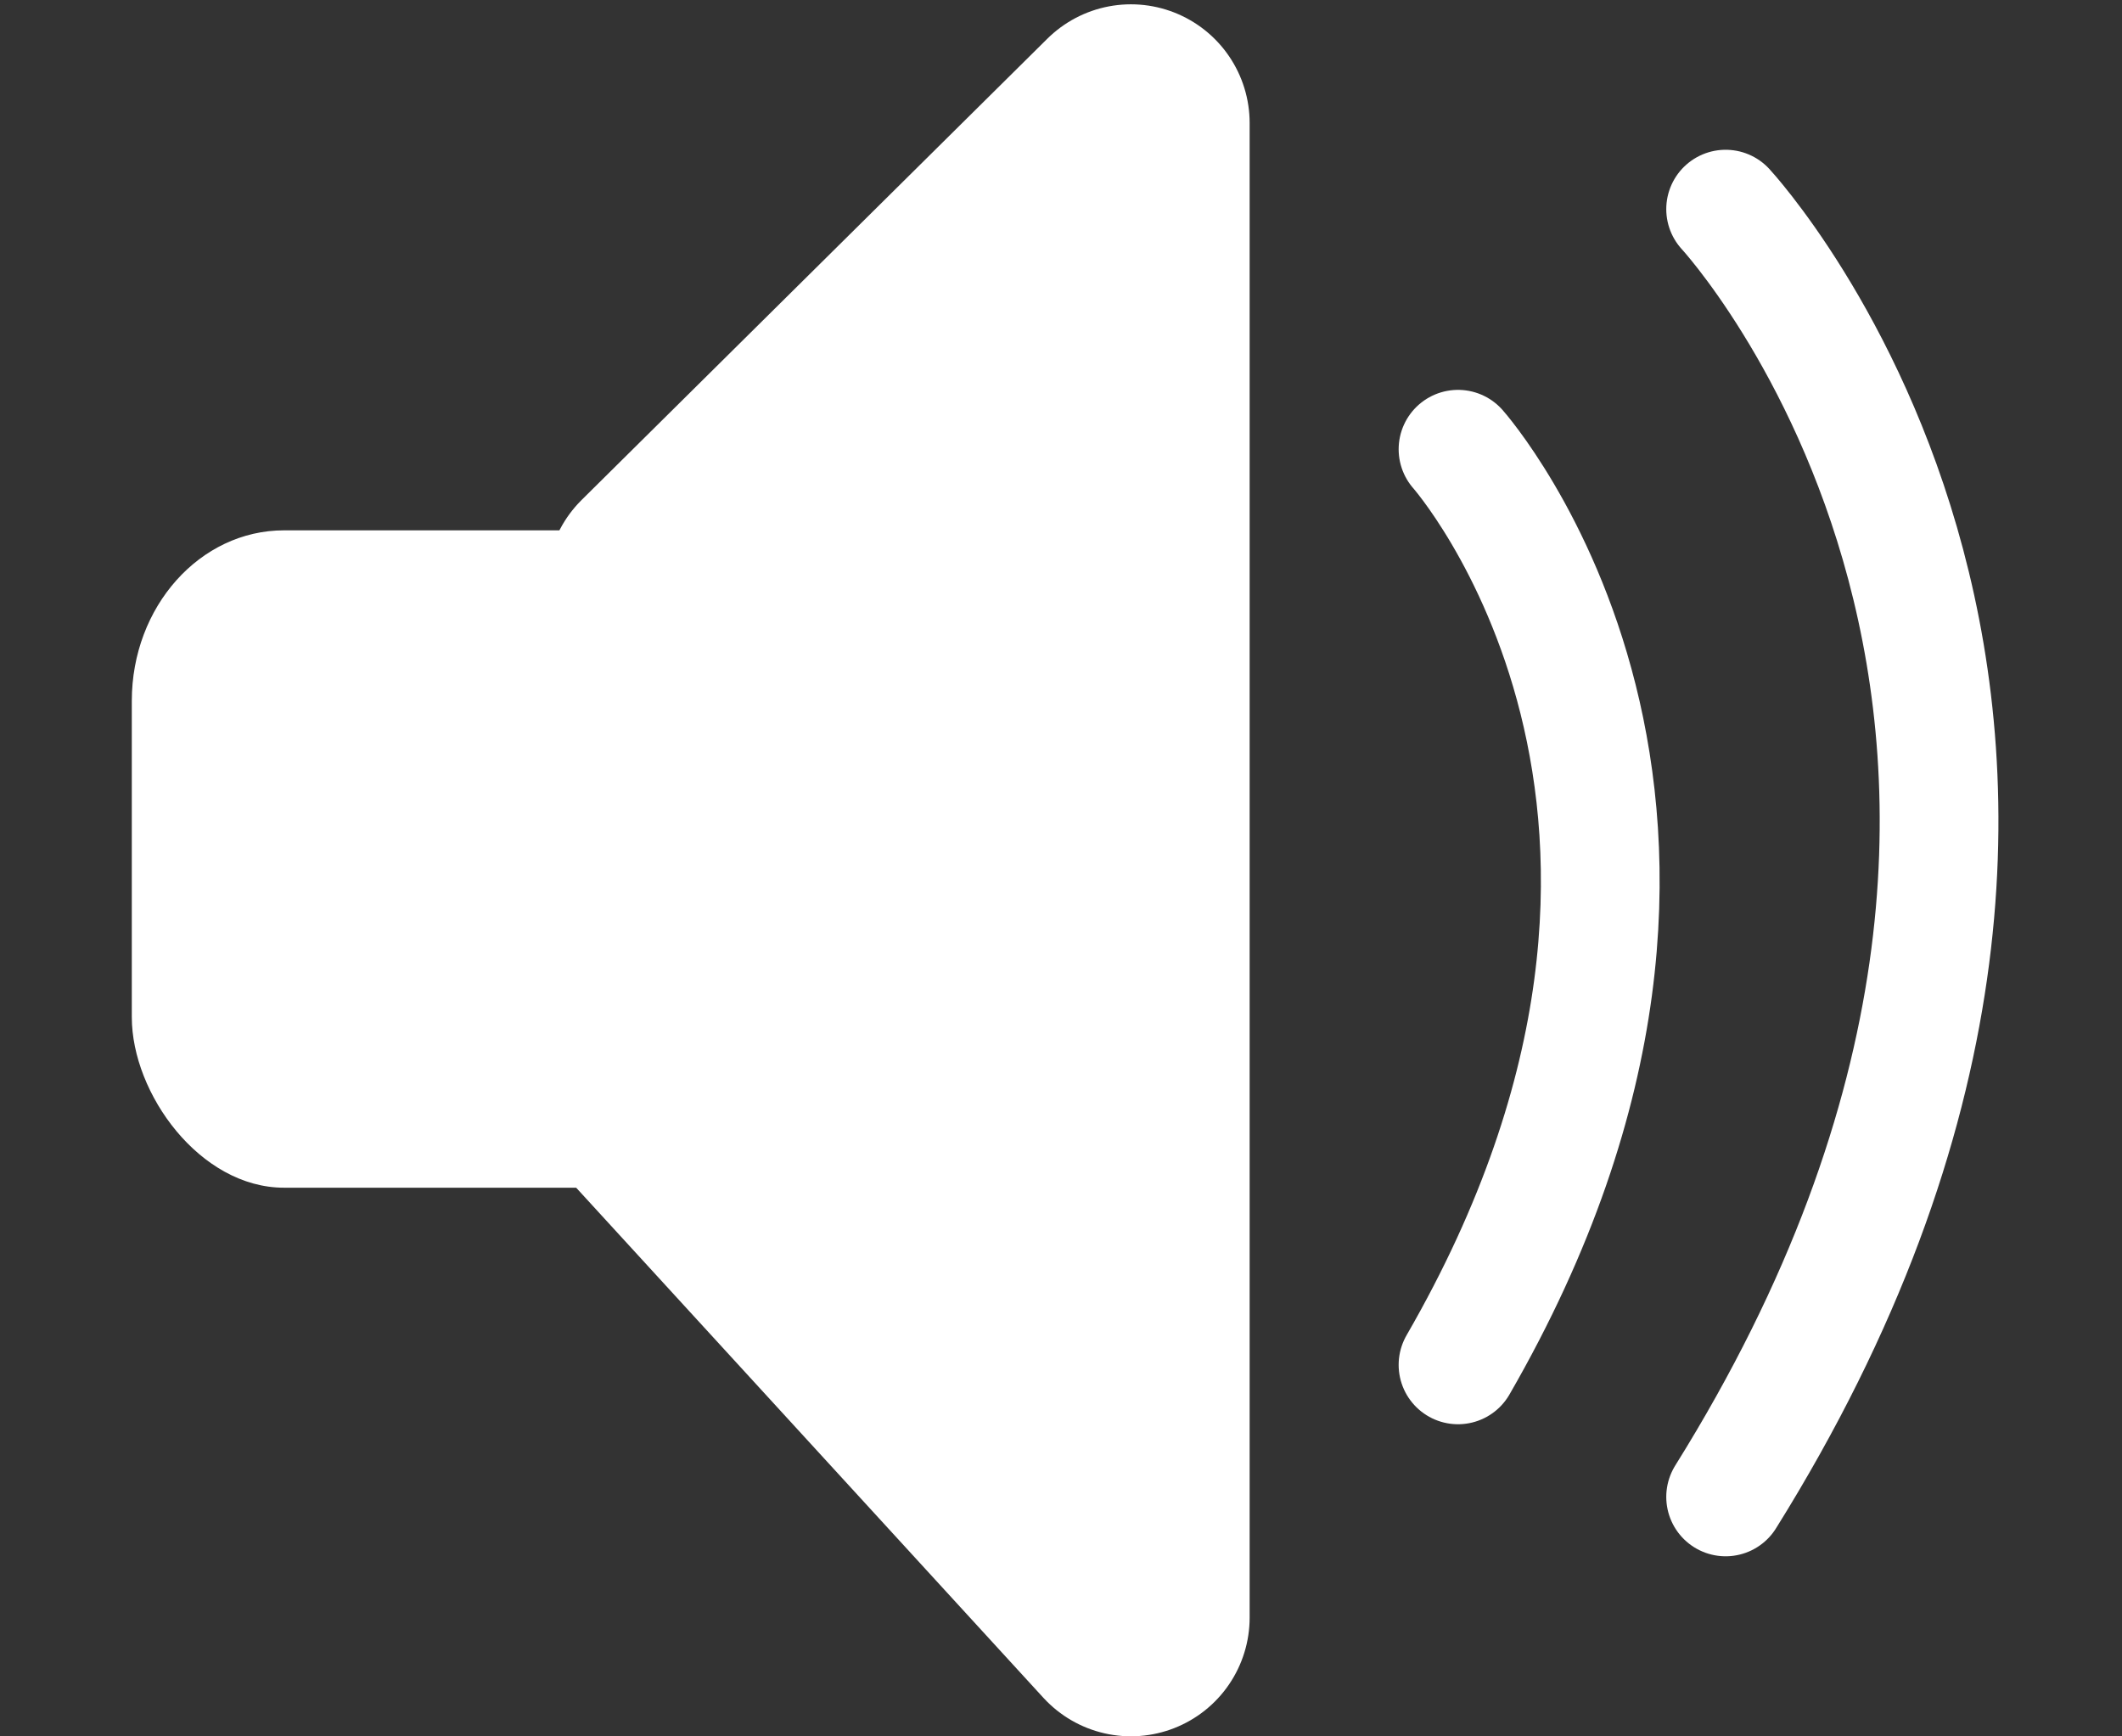
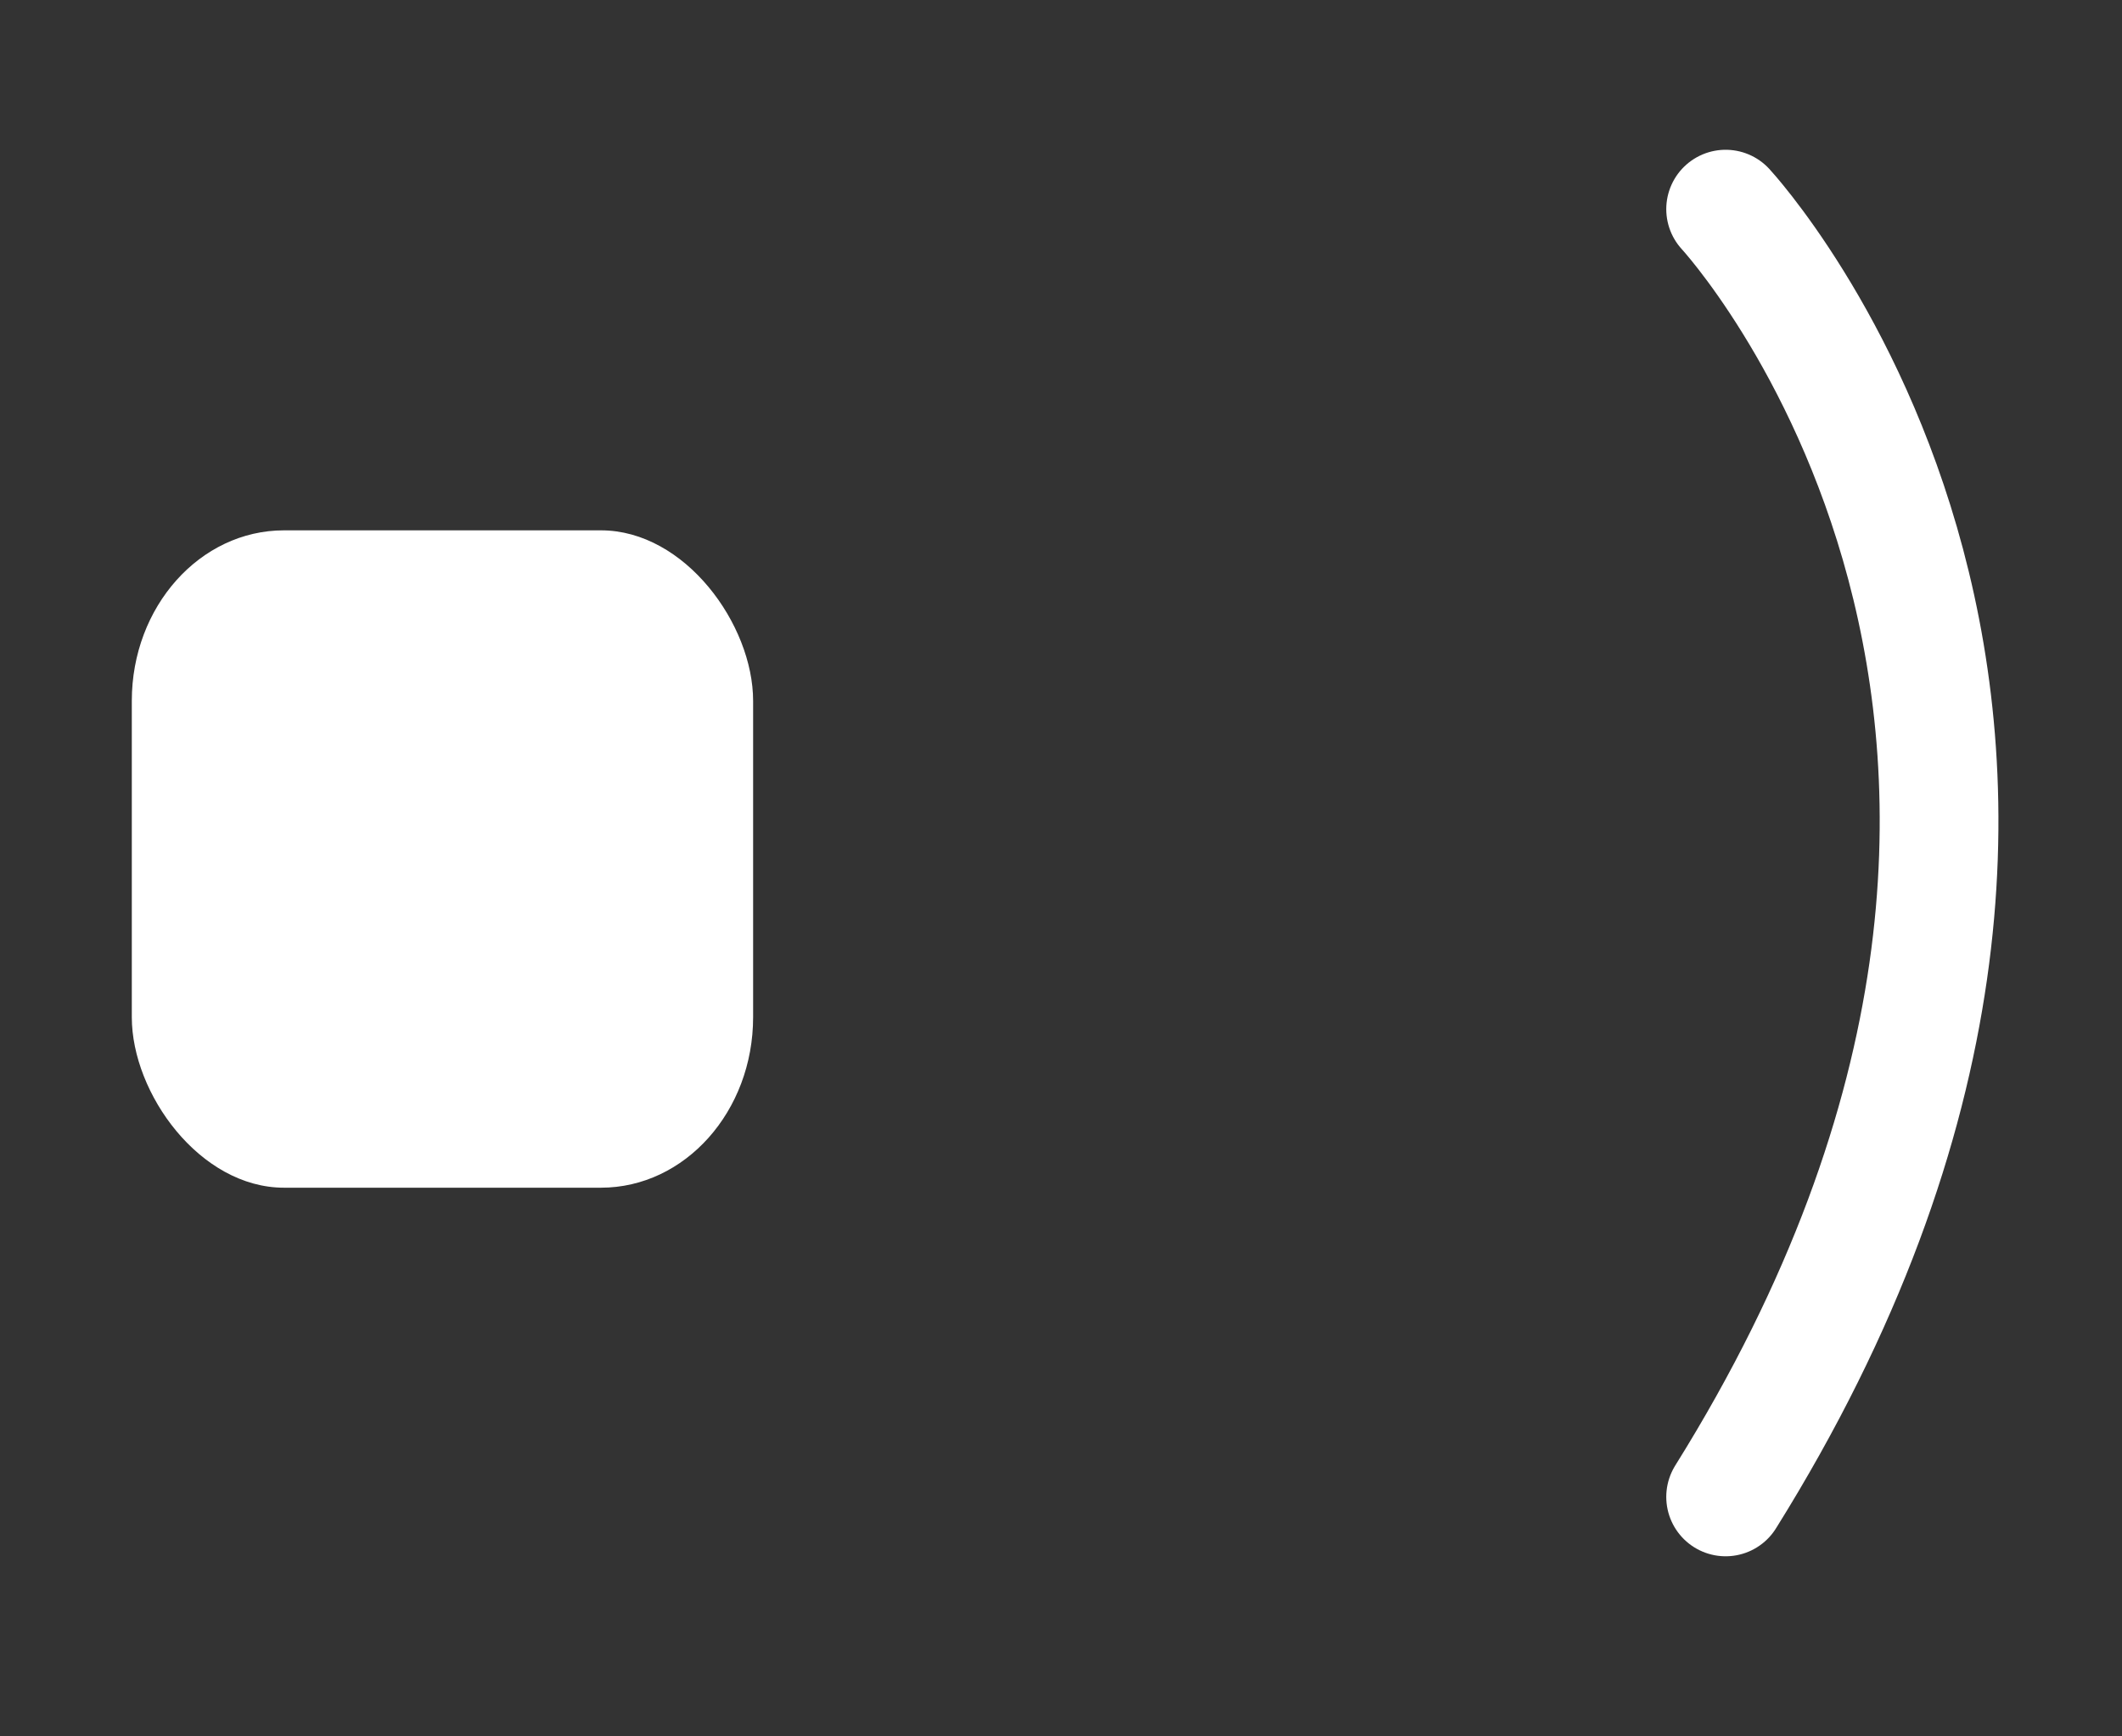
<svg xmlns="http://www.w3.org/2000/svg" xmlns:ns1="http://www.inkscape.org/namespaces/inkscape" xmlns:ns2="http://sodipodi.sourceforge.net/DTD/sodipodi-0.dtd" id="svg5872" version="1.1" ns1:version="0.91 r13725" width="20.625" height="16.875" viewBox="0 0 20.625 16.875" ns2:docname="volButton.svg">
  <rect x="0" y="0" width="20.625" height="16.875" fill="#333333" stroke="none" />
  <defs id="defs5876" />
  <ns2:namedview pagecolor="#ffffff" bordercolor="#666666" borderopacity="1" objecttolerance="10" gridtolerance="10" guidetolerance="10" ns1:pageopacity="0" ns1:pageshadow="2" ns1:window-width="1280" ns1:window-height="965" id="namedview5874" showgrid="false" ns1:zoom="22.627417" ns1:cx="11.342775" ns1:cy="5.7587929" ns1:window-x="0" ns1:window-y="96" ns1:window-maximized="1" ns1:current-layer="svg5872" />
  <g id="g3465" transform="matrix(1.154,0,0,1.154,-0.848,-1.396)">
    <rect rx="1.282" ry="1.436" y="5.676" x="1.845" height="5.536" width="5.233" id="rect6422" style="fill:#ffffff;fill-opacity:1;stroke:none;stroke-width:1.9;stroke-linecap:round;stroke-miterlimit:4;stroke-dasharray:none;stroke-dashoffset:0;stroke-opacity:1" />
-     <path ns1:connector-curvature="0" id="path6434" d="m 13.015,4.993 c 0,0 2.696,3.041 0,7.711" style="fill:none;fill-rule:evenodd;stroke:#ffffff;stroke-width:1px;stroke-linecap:round;stroke-linejoin:bevel;stroke-opacity:1" />
    <path ns2:nodetypes="cc" ns1:connector-curvature="0" id="path6438" d="m 15.269,2.971 c 0,0 4.045,4.365 0,10.845" style="fill:none;fill-rule:evenodd;stroke:#ffffff;stroke-width:1px;stroke-linecap:round;stroke-linejoin:miter;stroke-opacity:1" />
-     <path style="fill:#ffffff;fill-opacity:1;fill-rule:evenodd;stroke:#ffffff;stroke-width:2;stroke-linecap:round;stroke-linejoin:round;stroke-miterlimit:4;stroke-dasharray:none;stroke-opacity:1" d="M 6.337,6.131 10.26,2.246 l 0,12.586 -4.017,-4.385 z" id="path4750" ns1:connector-curvature="0" ns2:nodetypes="ccccc" />
  </g>
</svg>